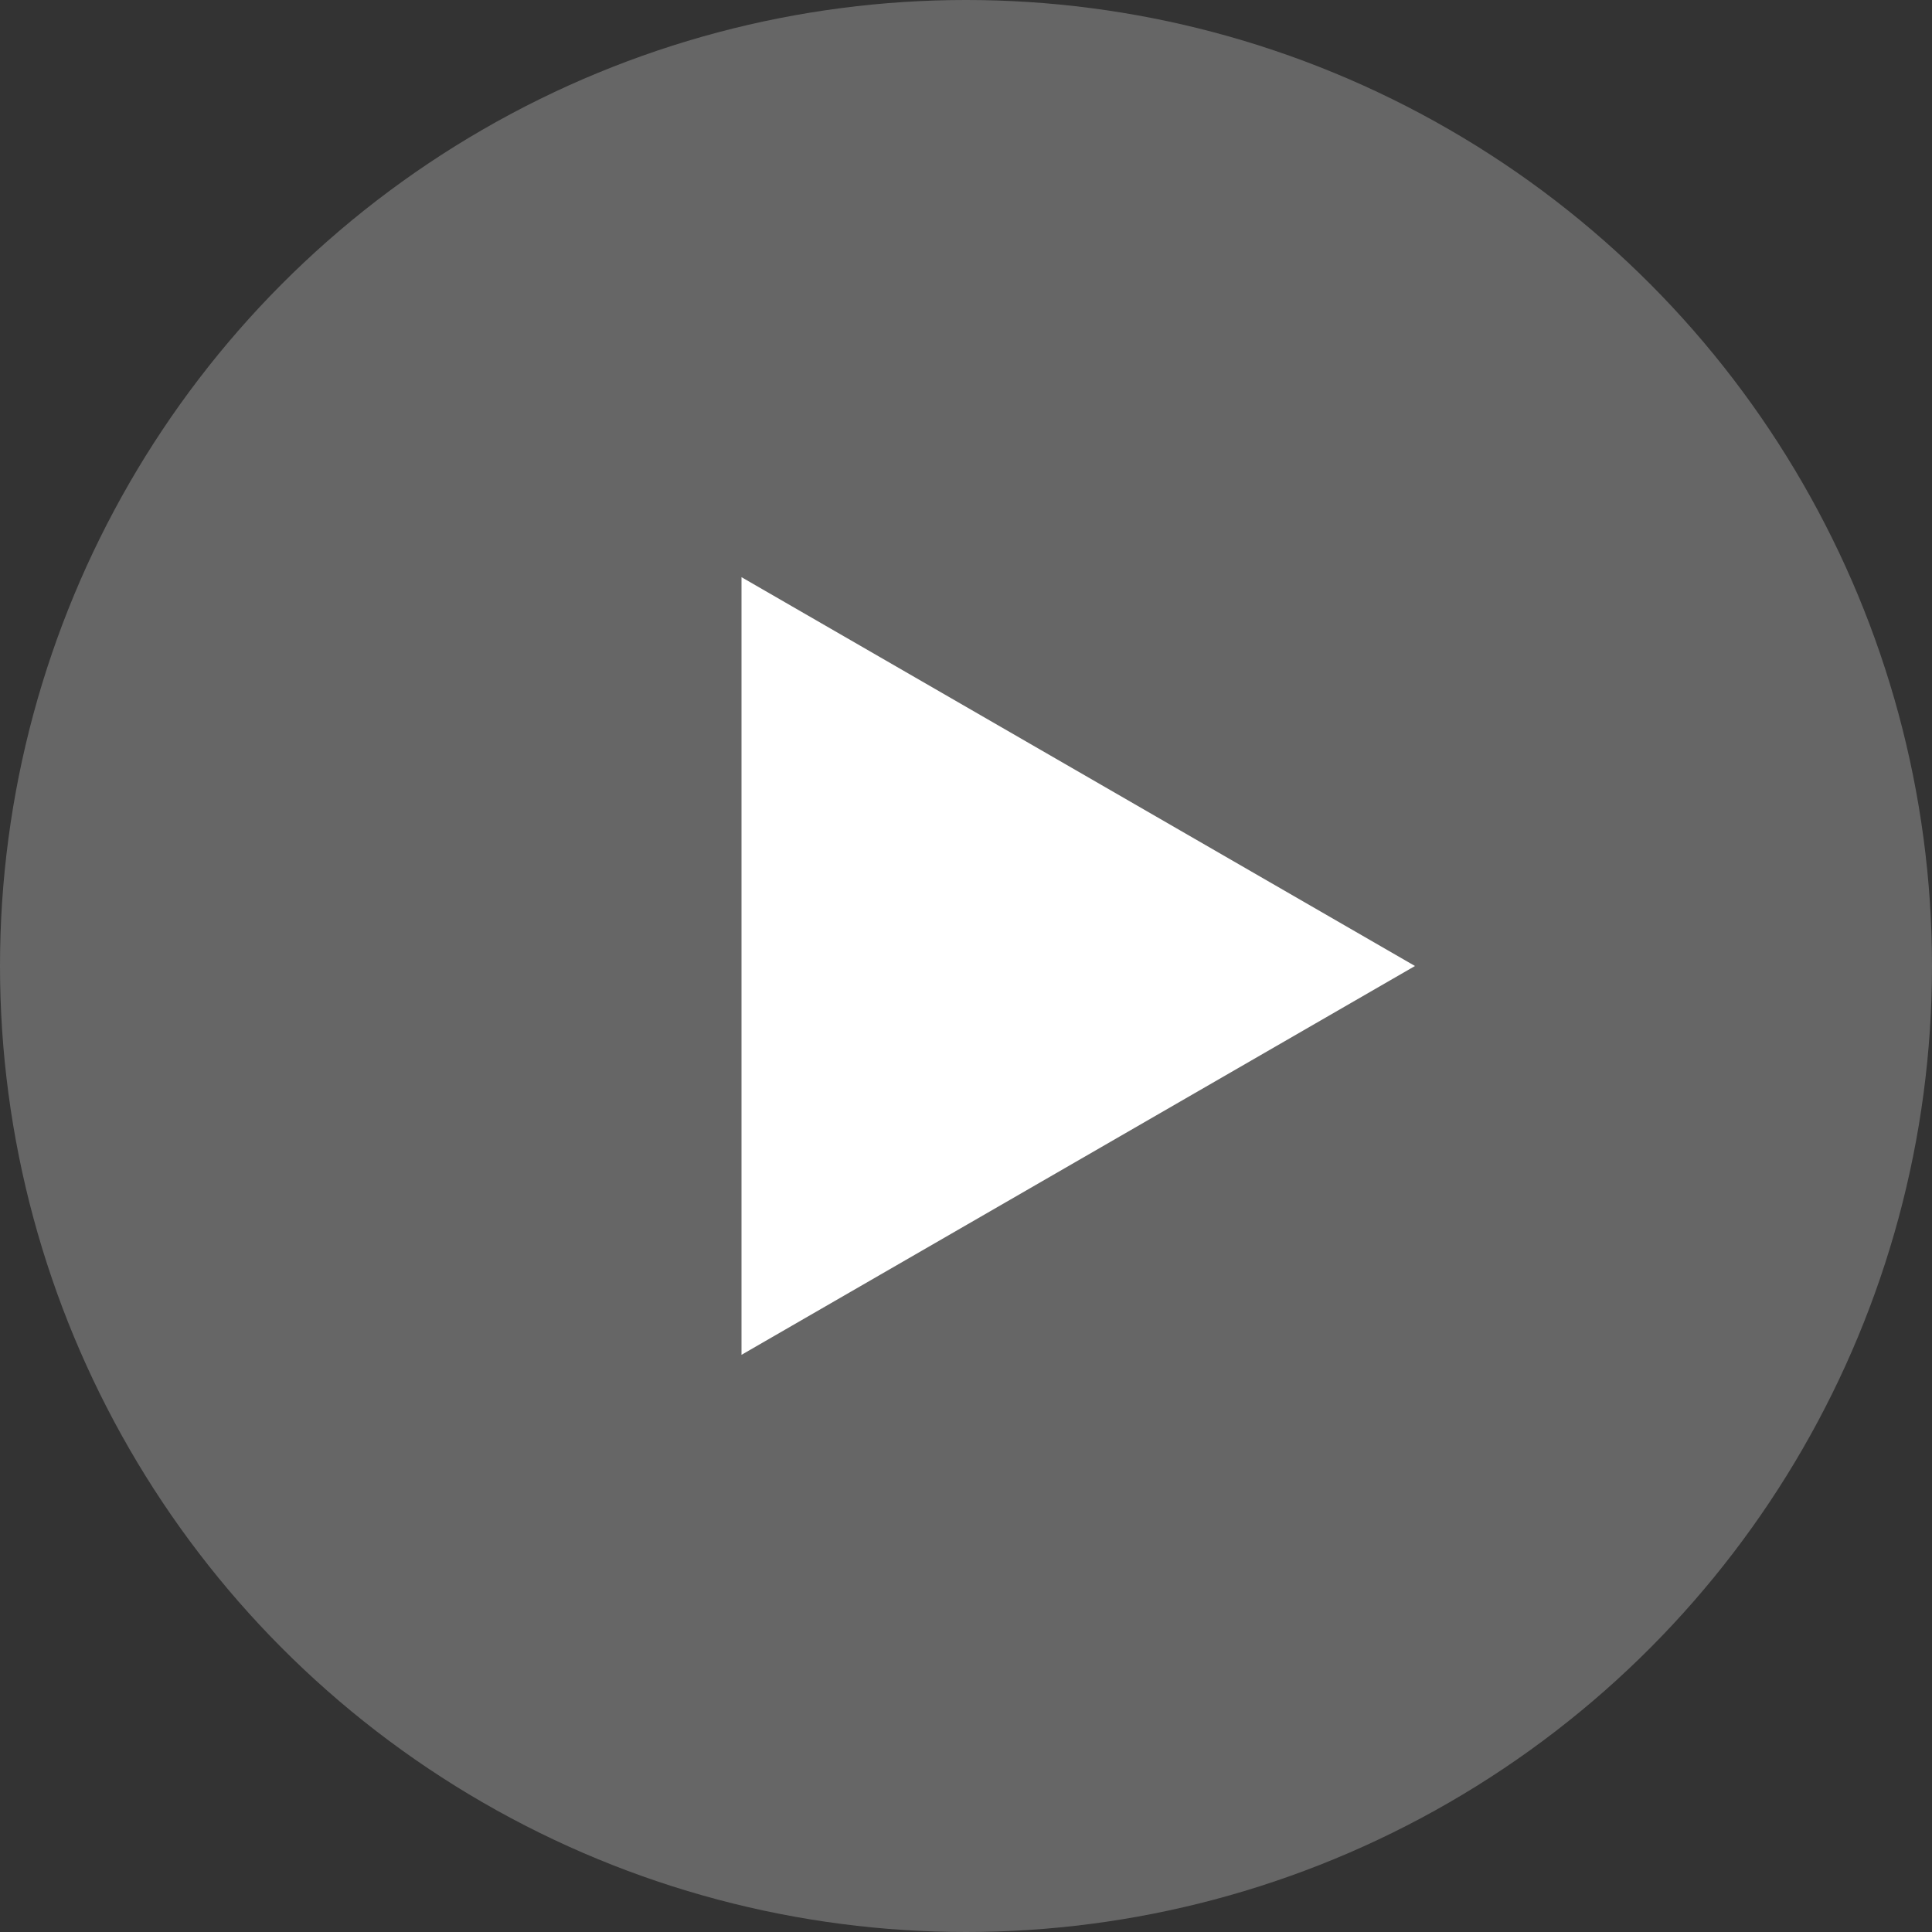
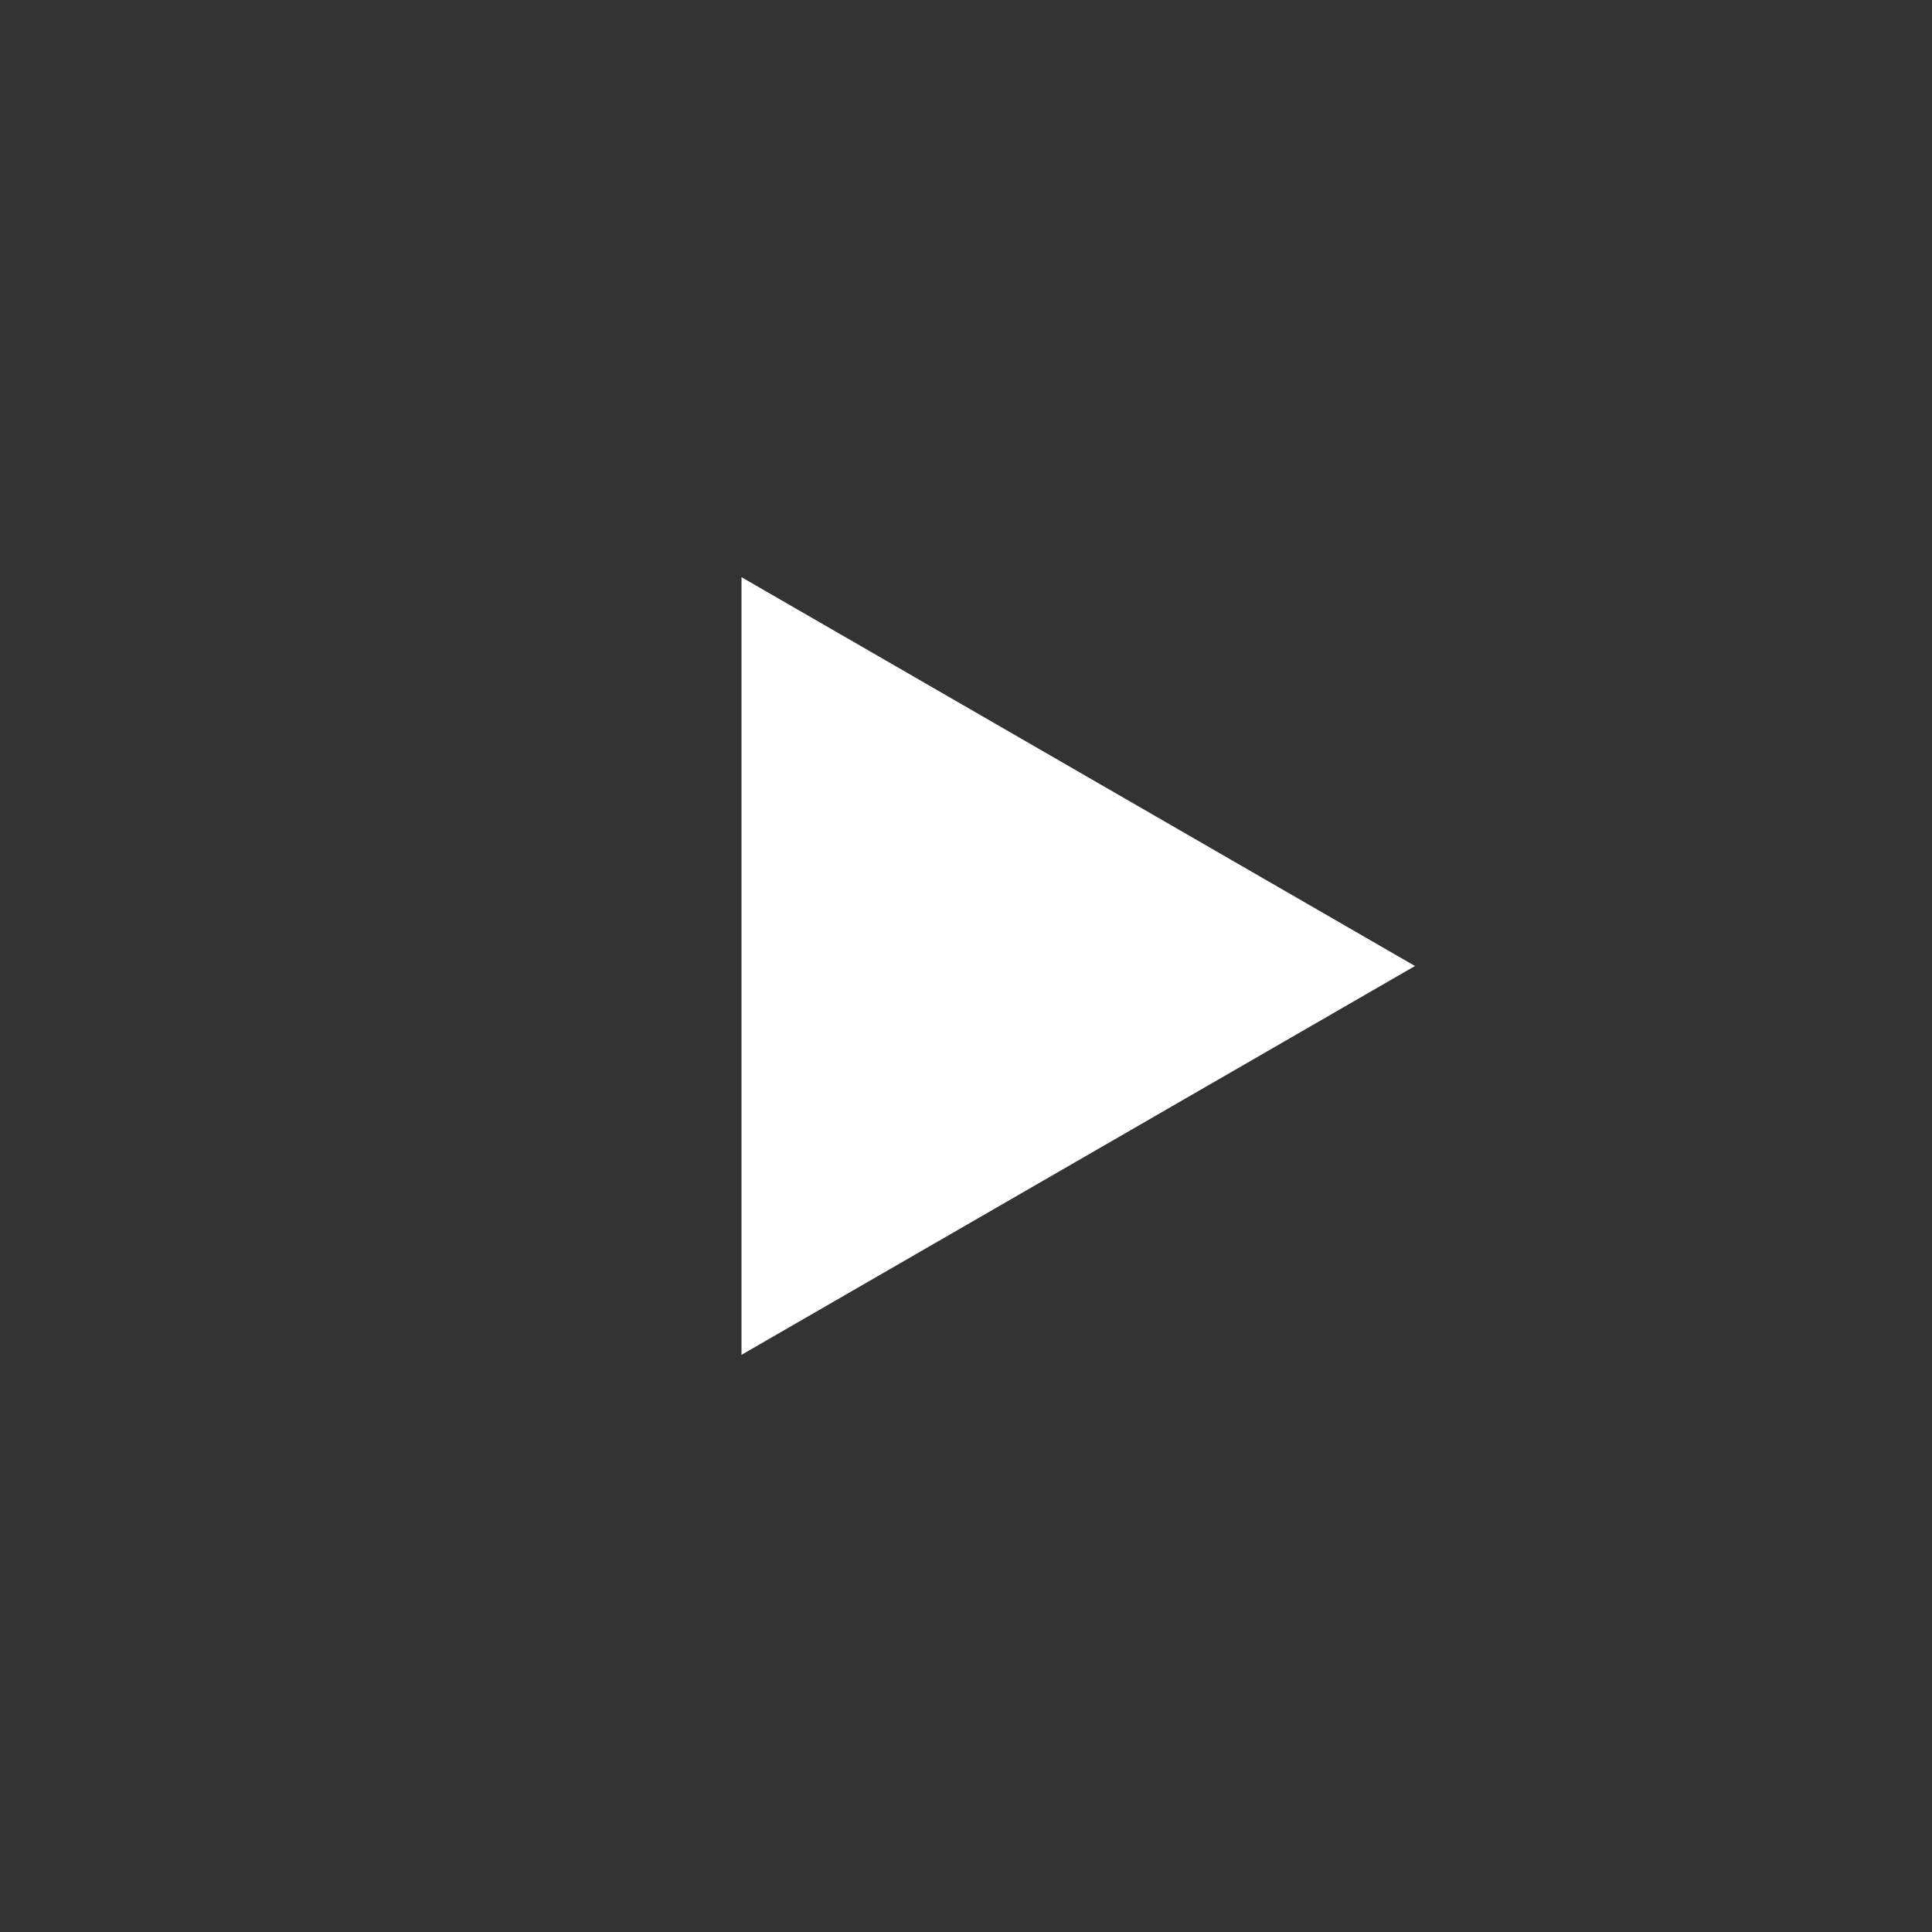
<svg xmlns="http://www.w3.org/2000/svg" width="71" height="71" viewBox="0 0 71 71" fill="none">
  <rect x="0" y="0" width="71" height="71" fill="#333333" stroke="none" />
-   <circle cx="35.5" cy="35.5" r="35.5" fill="#666666" />
-   <path d="M52 35.5L27.25 49.789L27.25 21.211L52 35.5Z" fill="white" />
+   <path d="M52 35.5L27.25 49.789L27.25 21.211L52 35.5" fill="white" />
</svg>